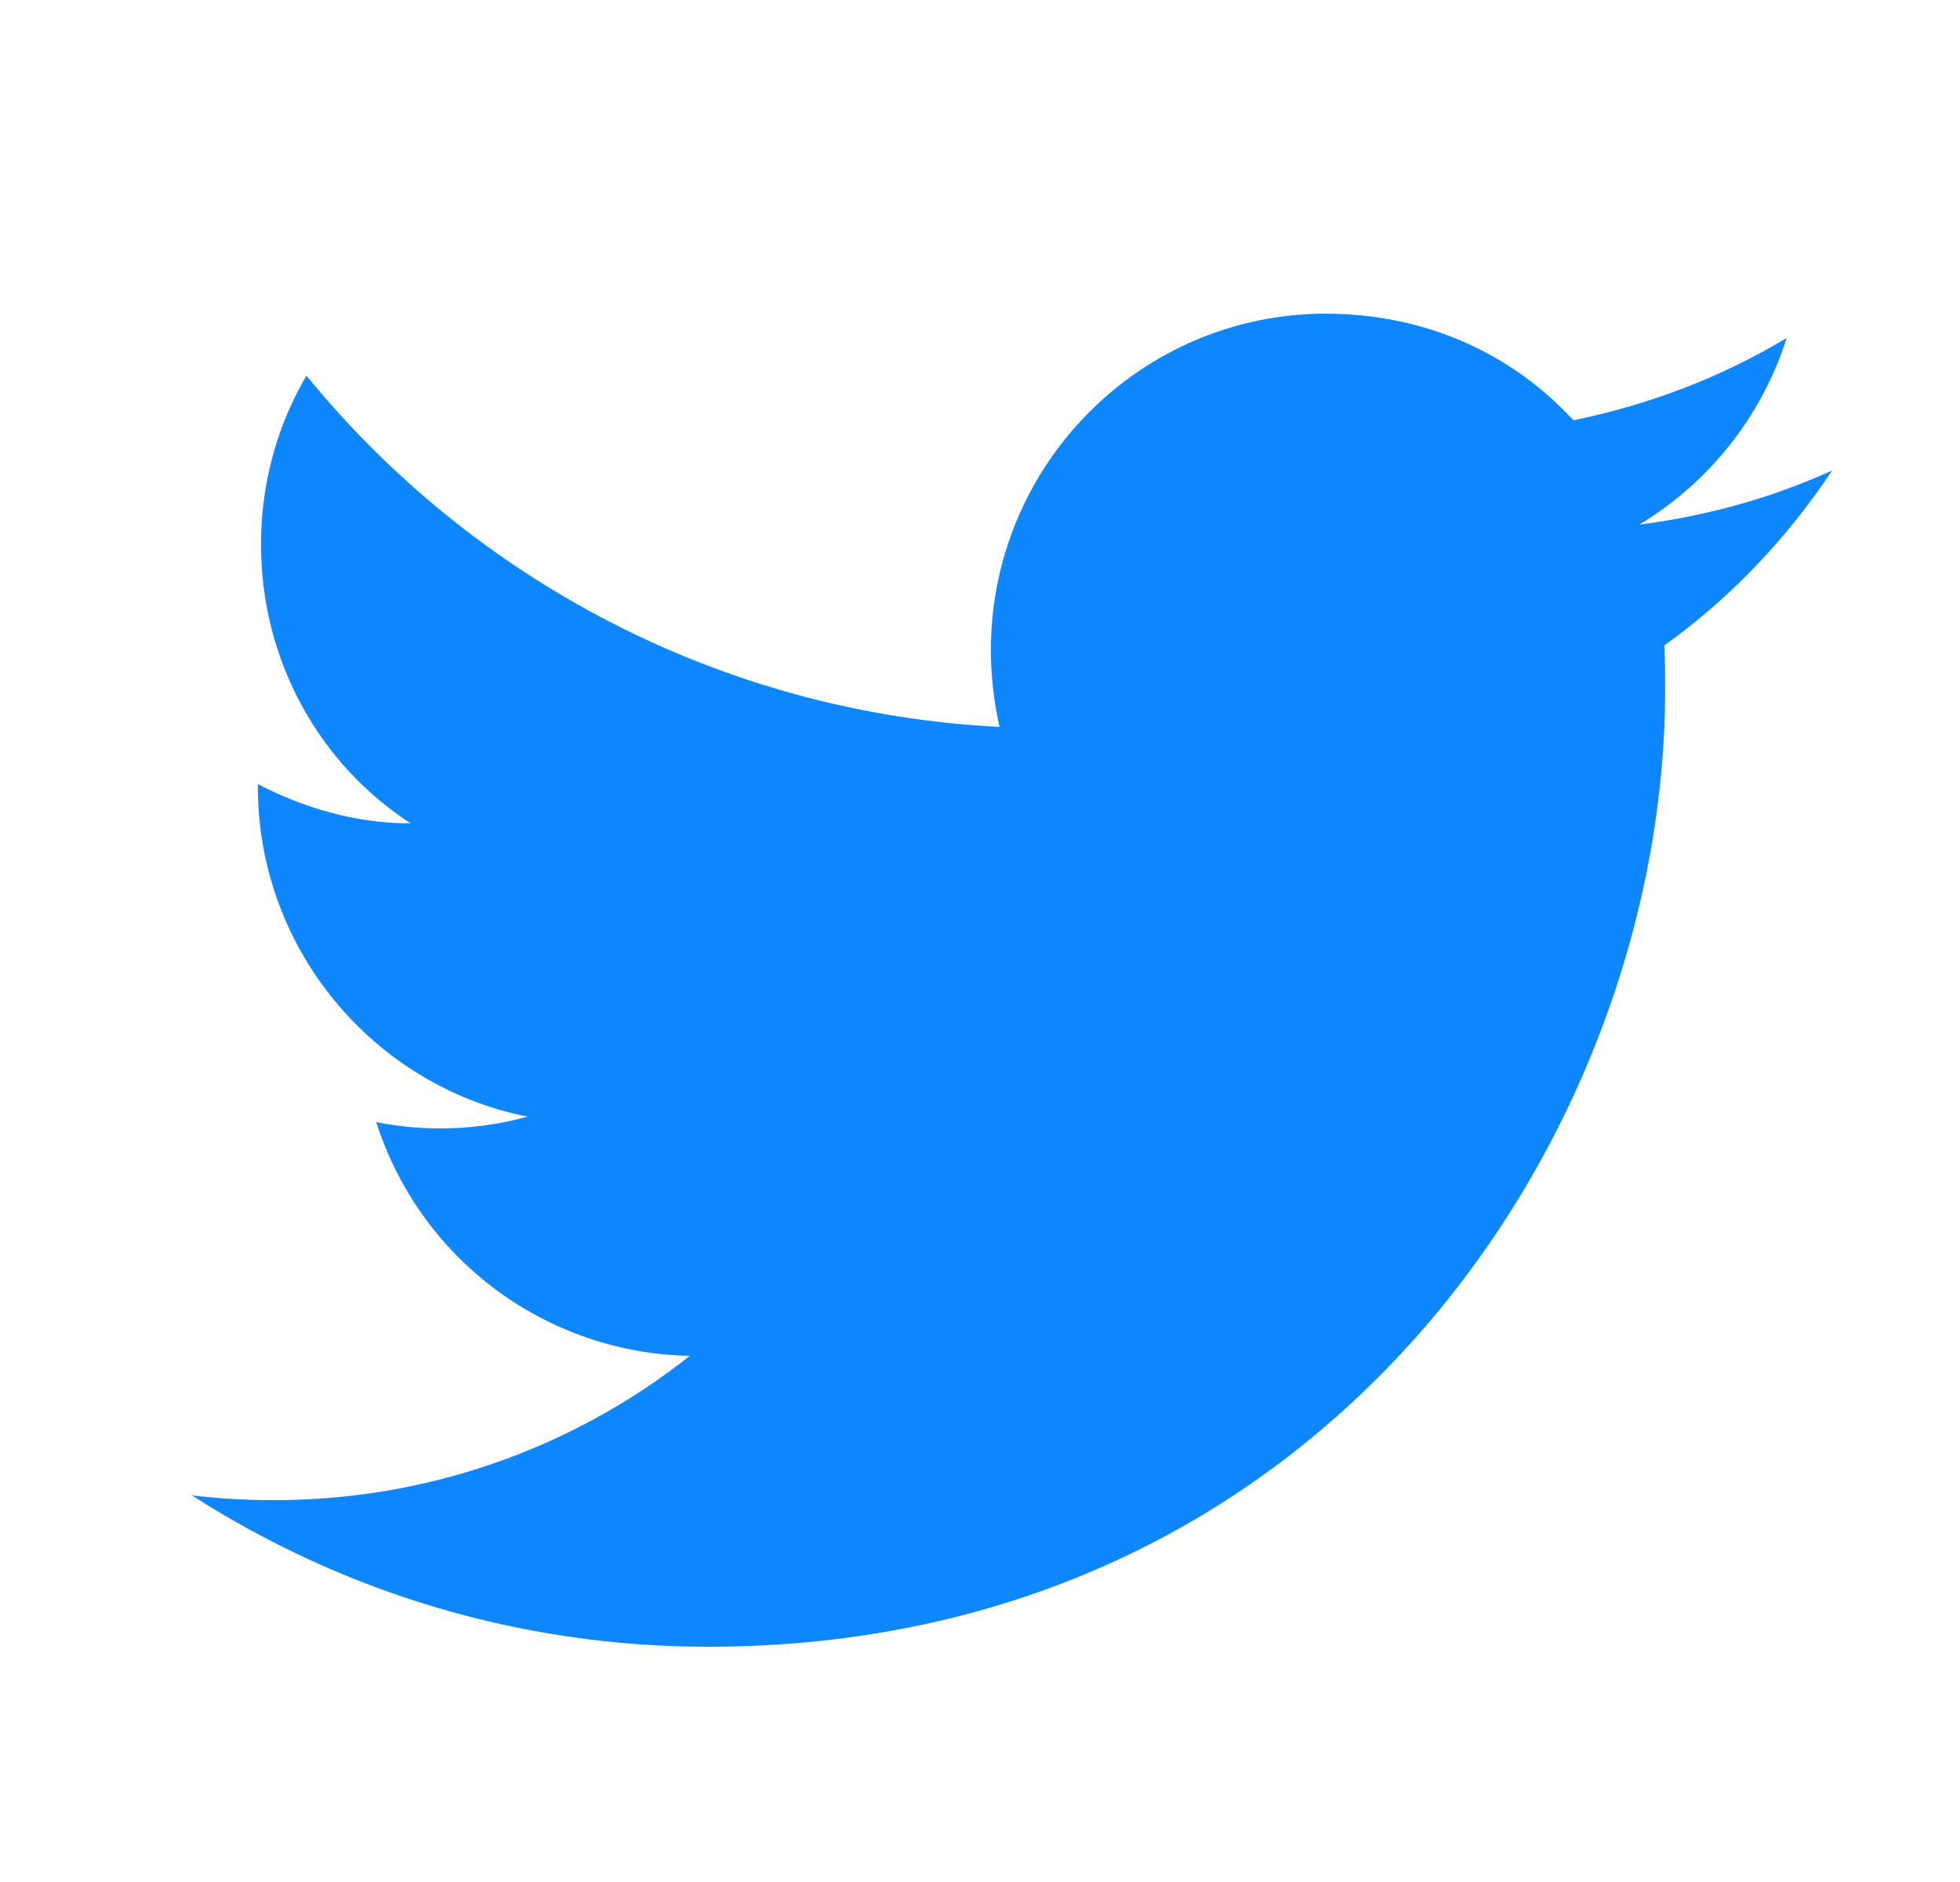
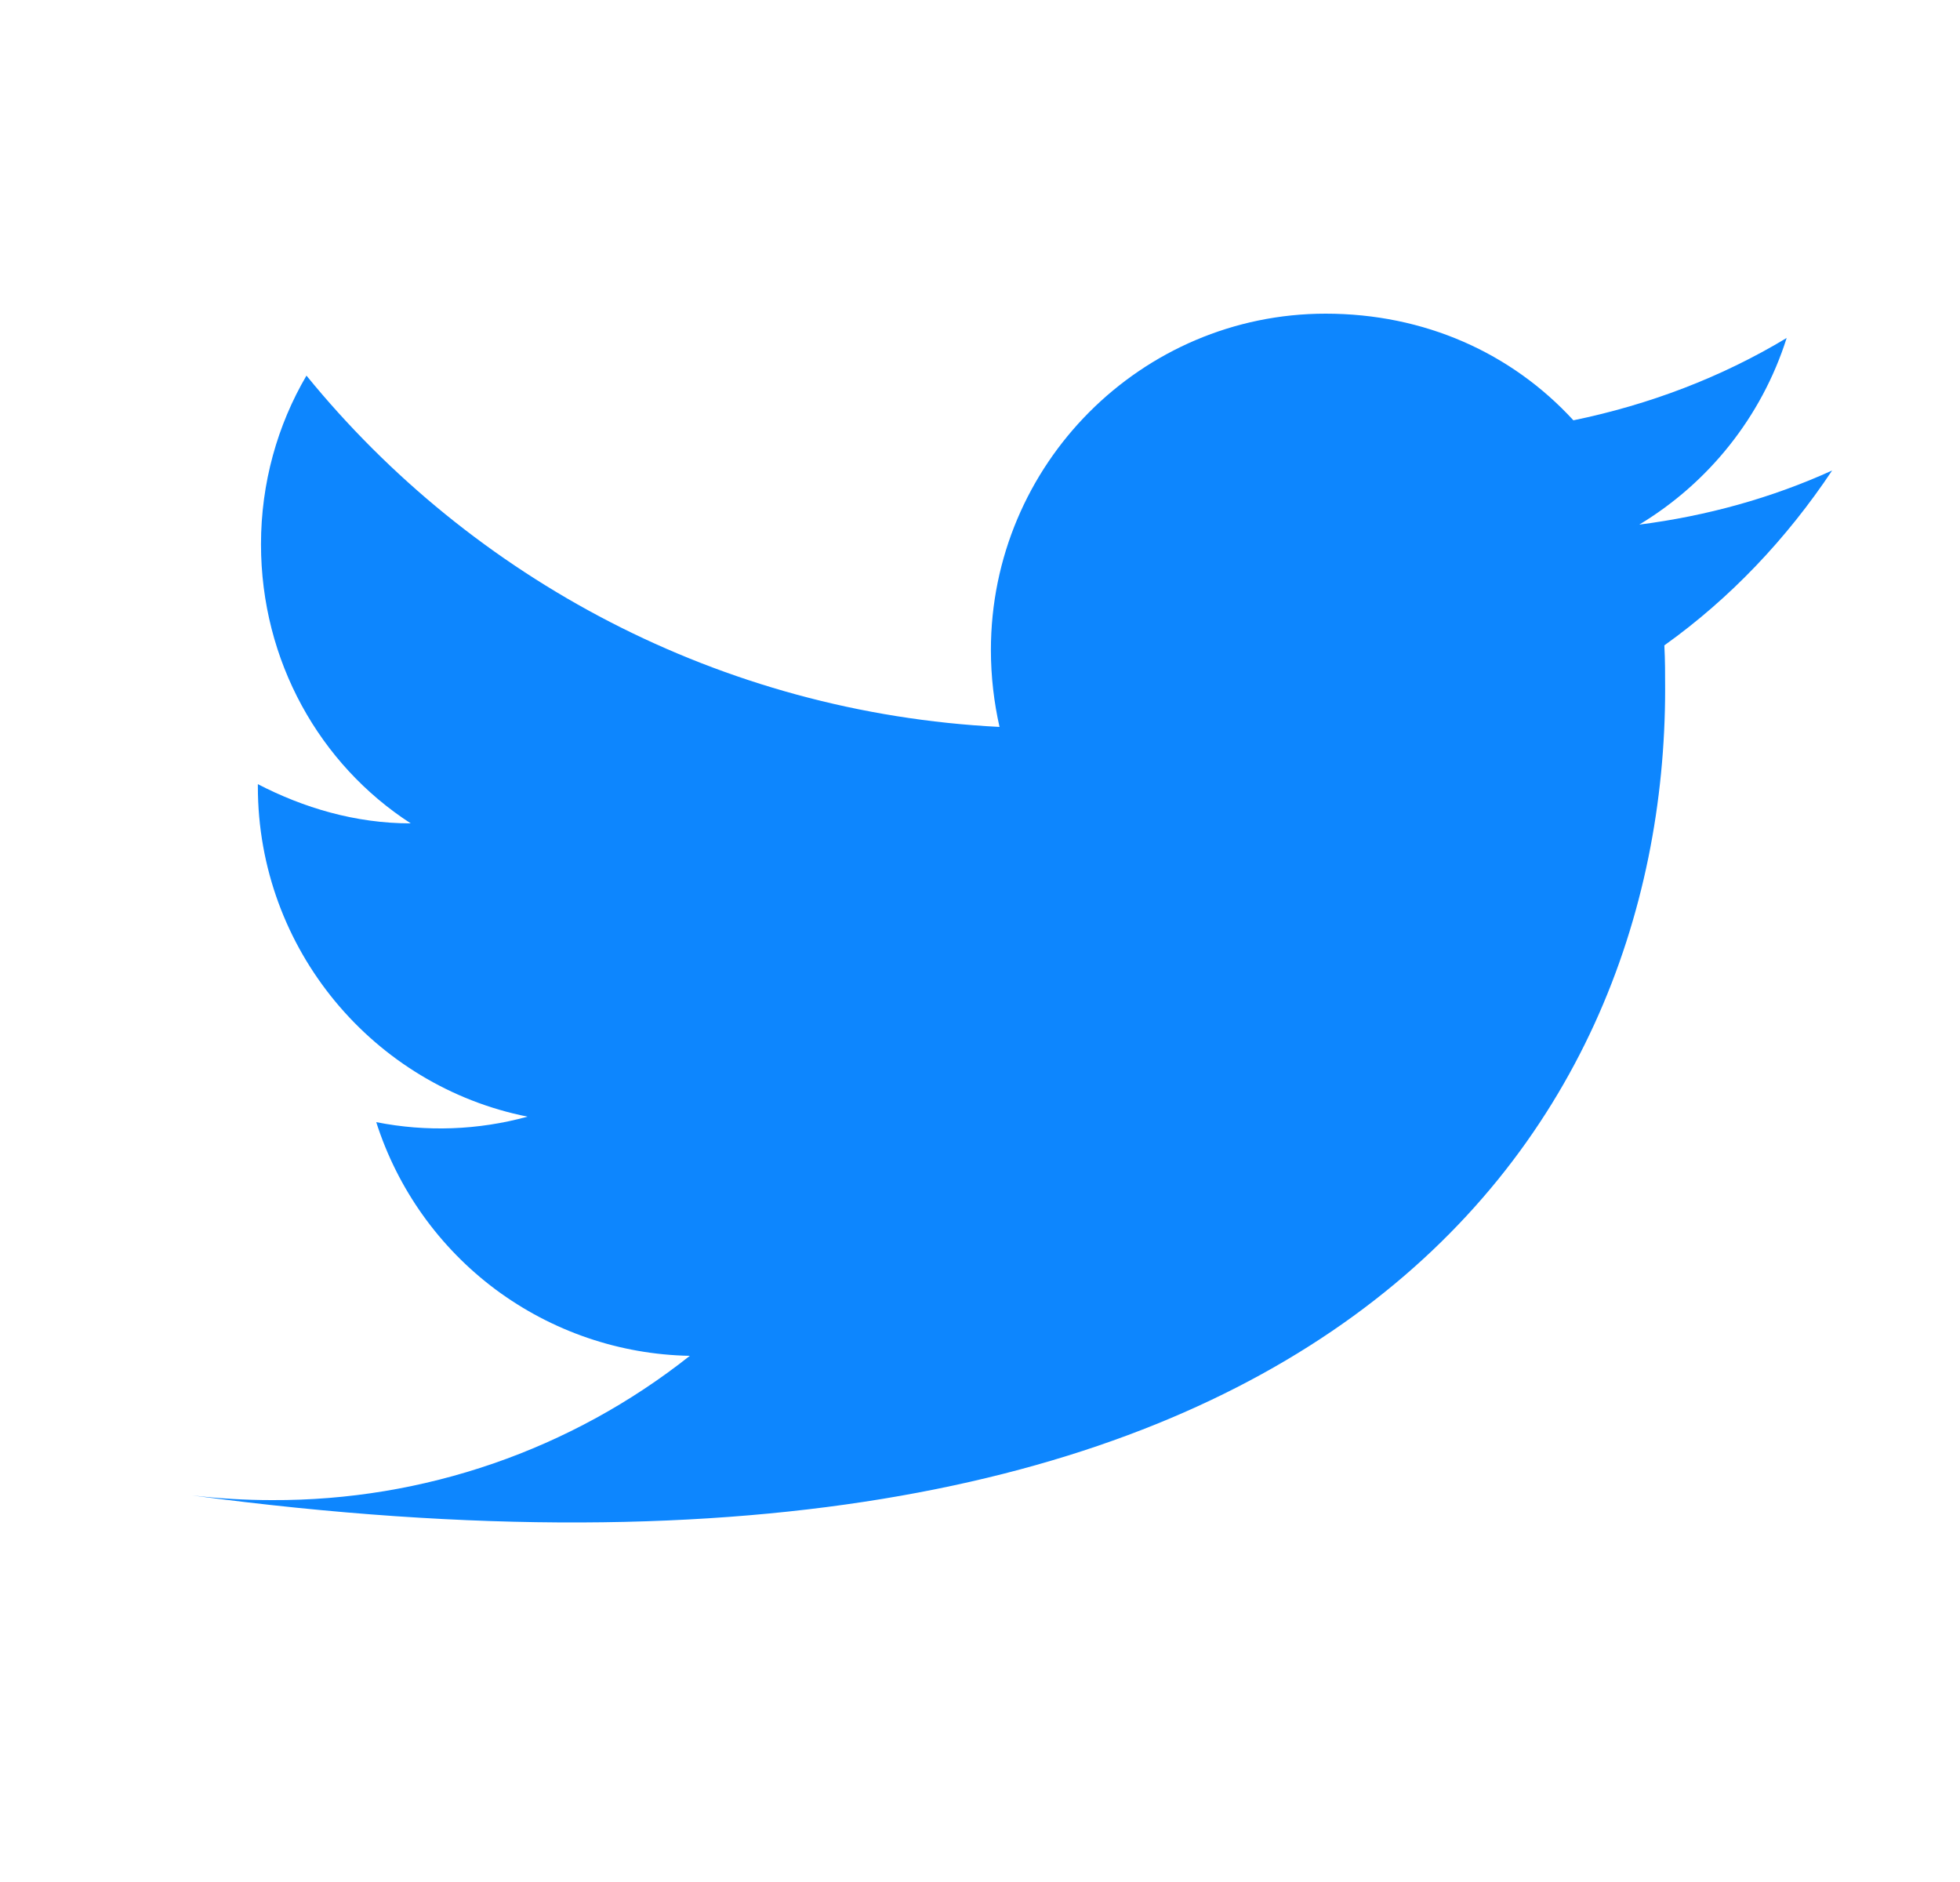
<svg xmlns="http://www.w3.org/2000/svg" width="25" height="24" viewBox="0 0 25 24" fill="none">
  <g id="mdi:twitter">
-     <path id="Vector" d="M23.369 6C22.599 6.35 21.769 6.58 20.909 6.69C21.789 6.16 22.469 5.32 22.789 4.31C21.959 4.81 21.039 5.16 20.069 5.36C19.279 4.5 18.169 4 16.909 4C14.559 4 12.639 5.92 12.639 8.29C12.639 8.63 12.679 8.96 12.749 9.27C9.189 9.09 6.019 7.38 3.909 4.79C3.539 5.42 3.329 6.16 3.329 6.94C3.329 8.43 4.079 9.75 5.239 10.5C4.529 10.5 3.869 10.3 3.289 10V10.03C3.289 12.11 4.769 13.85 6.729 14.24C6.1 14.413 5.439 14.437 4.799 14.31C5.071 15.162 5.603 15.908 6.32 16.443C7.038 16.977 7.905 17.274 8.799 17.29C7.283 18.491 5.403 19.139 3.469 19.13C3.129 19.13 2.789 19.11 2.449 19.07C4.349 20.29 6.609 21 9.029 21C16.909 21 21.239 14.46 21.239 8.79C21.239 8.6 21.239 8.42 21.229 8.23C22.069 7.63 22.789 6.87 23.369 6Z" fill="#0D86FE" />
+     <path id="Vector" d="M23.369 6C22.599 6.35 21.769 6.58 20.909 6.69C21.789 6.16 22.469 5.32 22.789 4.31C21.959 4.81 21.039 5.16 20.069 5.36C19.279 4.5 18.169 4 16.909 4C14.559 4 12.639 5.92 12.639 8.29C12.639 8.63 12.679 8.96 12.749 9.27C9.189 9.09 6.019 7.38 3.909 4.79C3.539 5.42 3.329 6.16 3.329 6.94C3.329 8.43 4.079 9.75 5.239 10.5C4.529 10.5 3.869 10.3 3.289 10V10.03C3.289 12.11 4.769 13.85 6.729 14.24C6.1 14.413 5.439 14.437 4.799 14.31C5.071 15.162 5.603 15.908 6.32 16.443C7.038 16.977 7.905 17.274 8.799 17.29C7.283 18.491 5.403 19.139 3.469 19.13C3.129 19.13 2.789 19.11 2.449 19.07C16.909 21 21.239 14.46 21.239 8.79C21.239 8.6 21.239 8.42 21.229 8.23C22.069 7.63 22.789 6.87 23.369 6Z" fill="#0D86FE" />
  </g>
</svg>